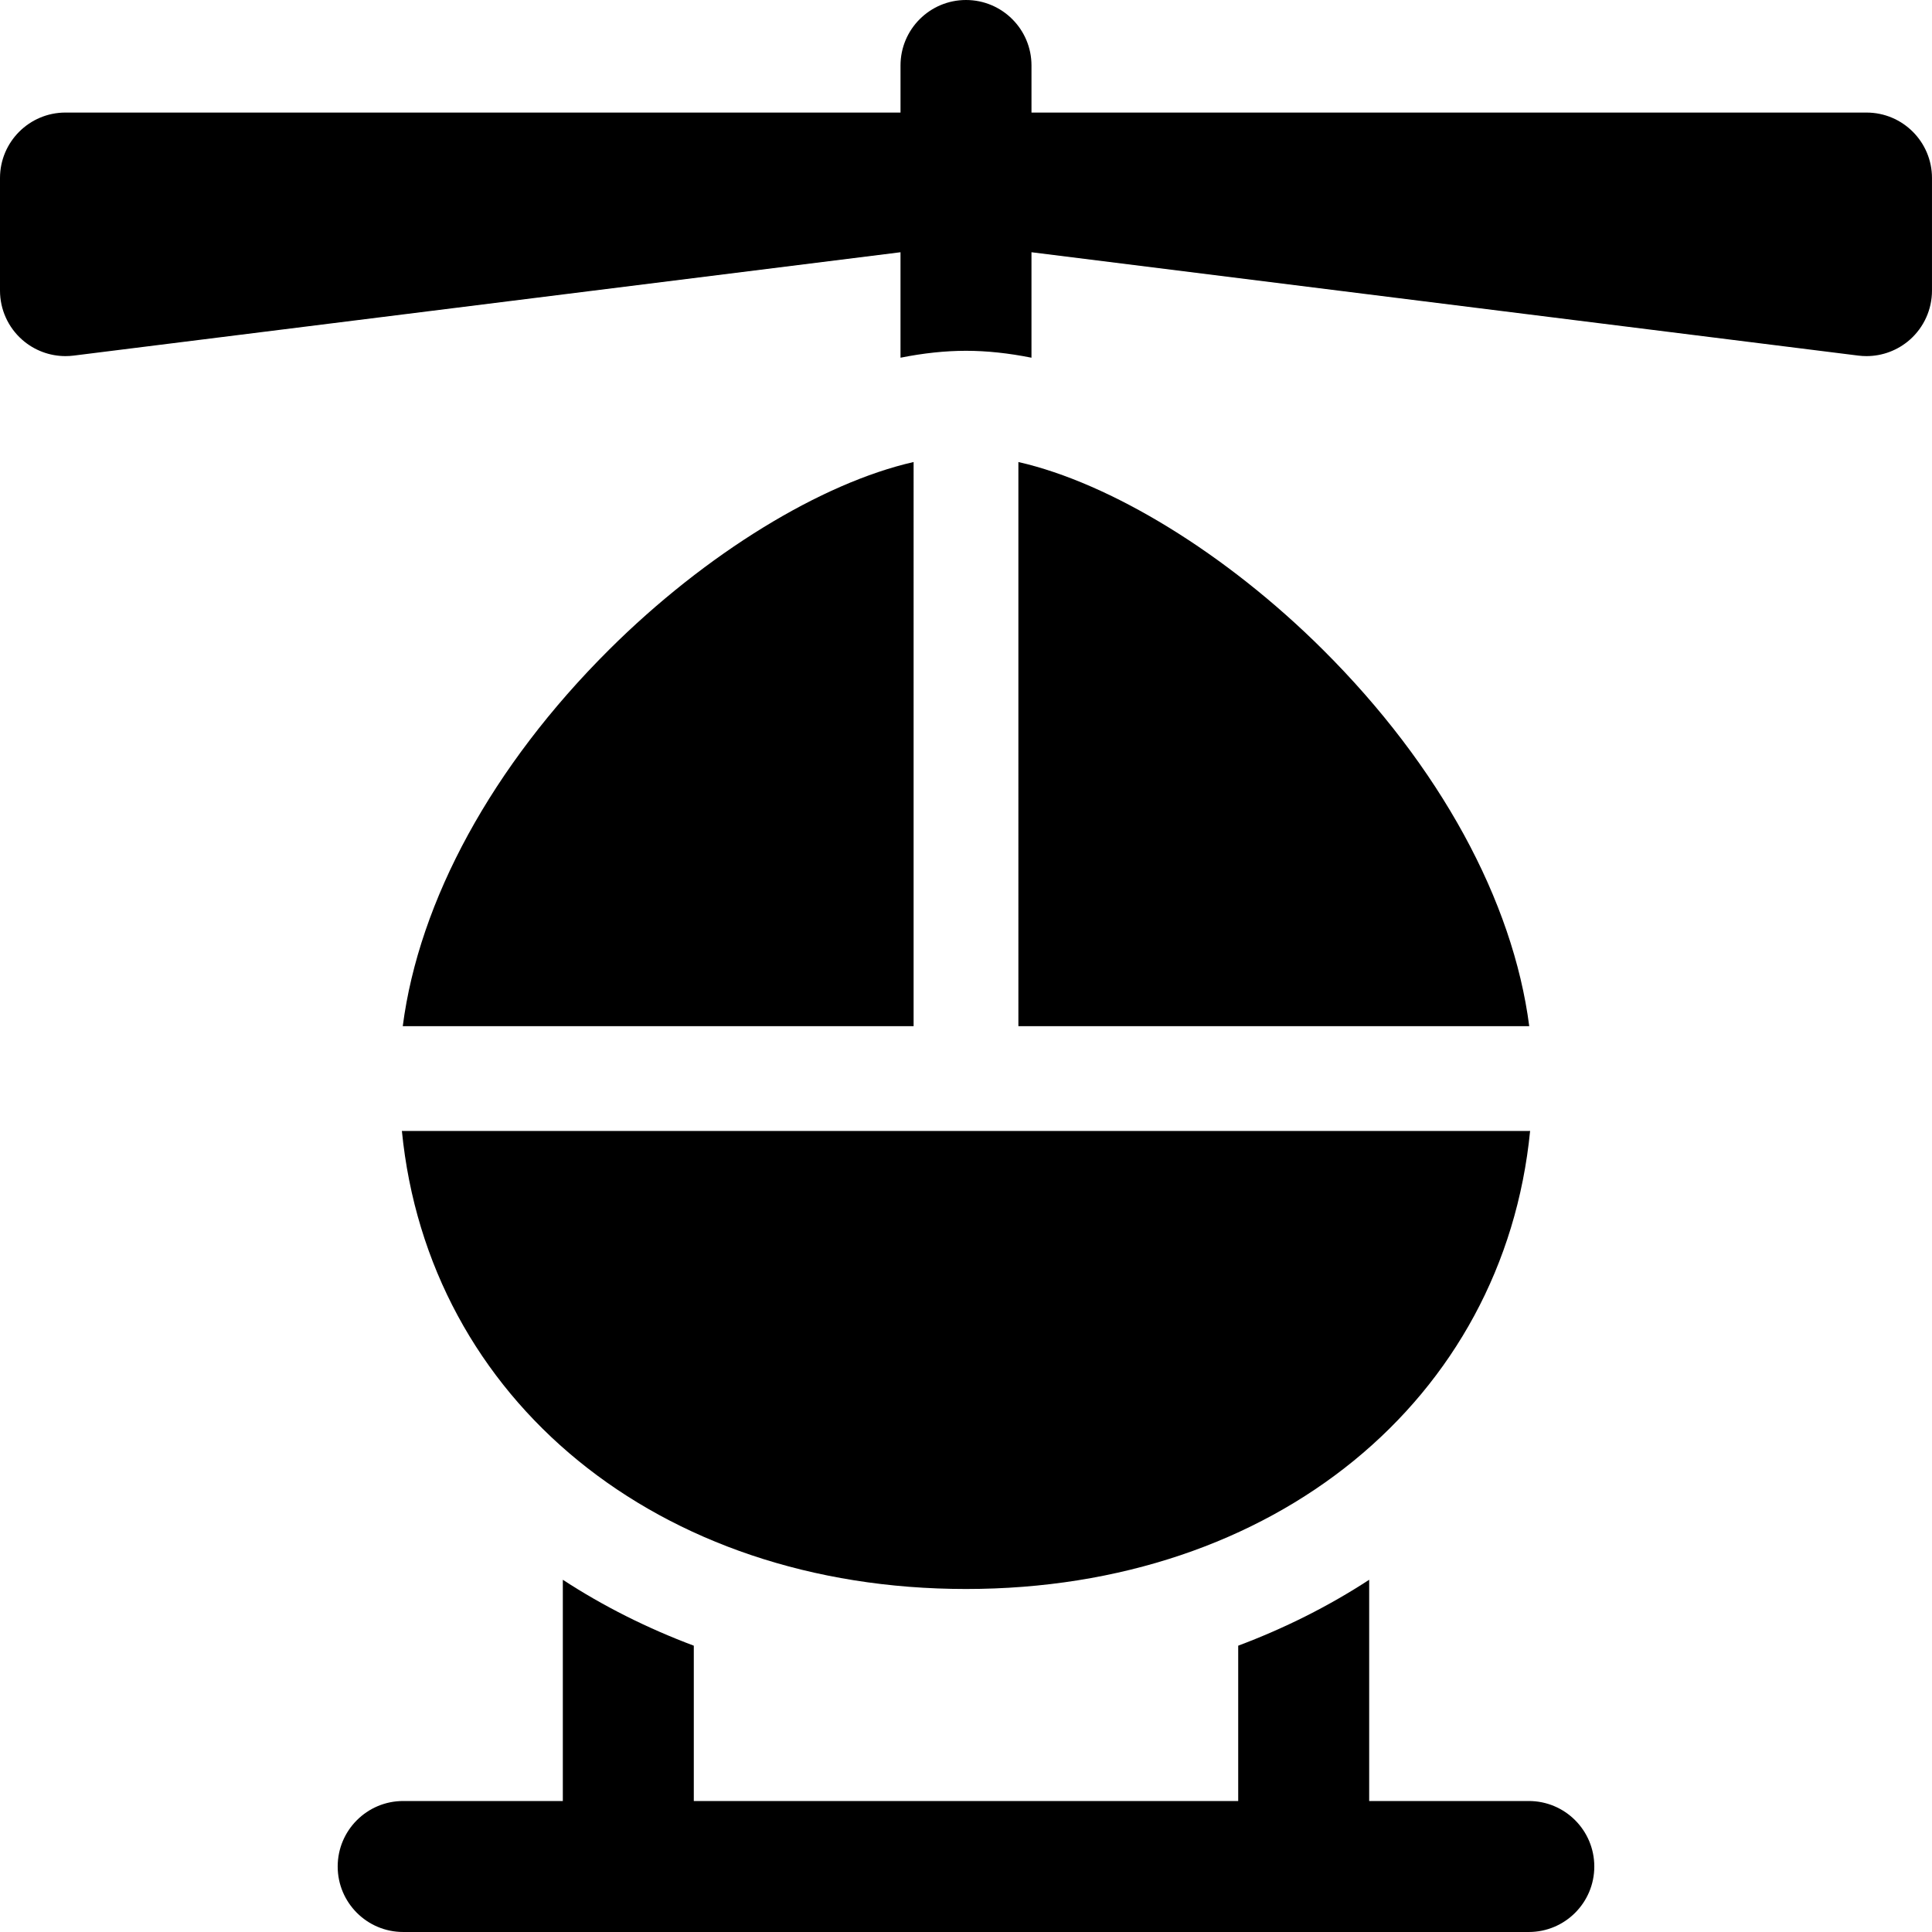
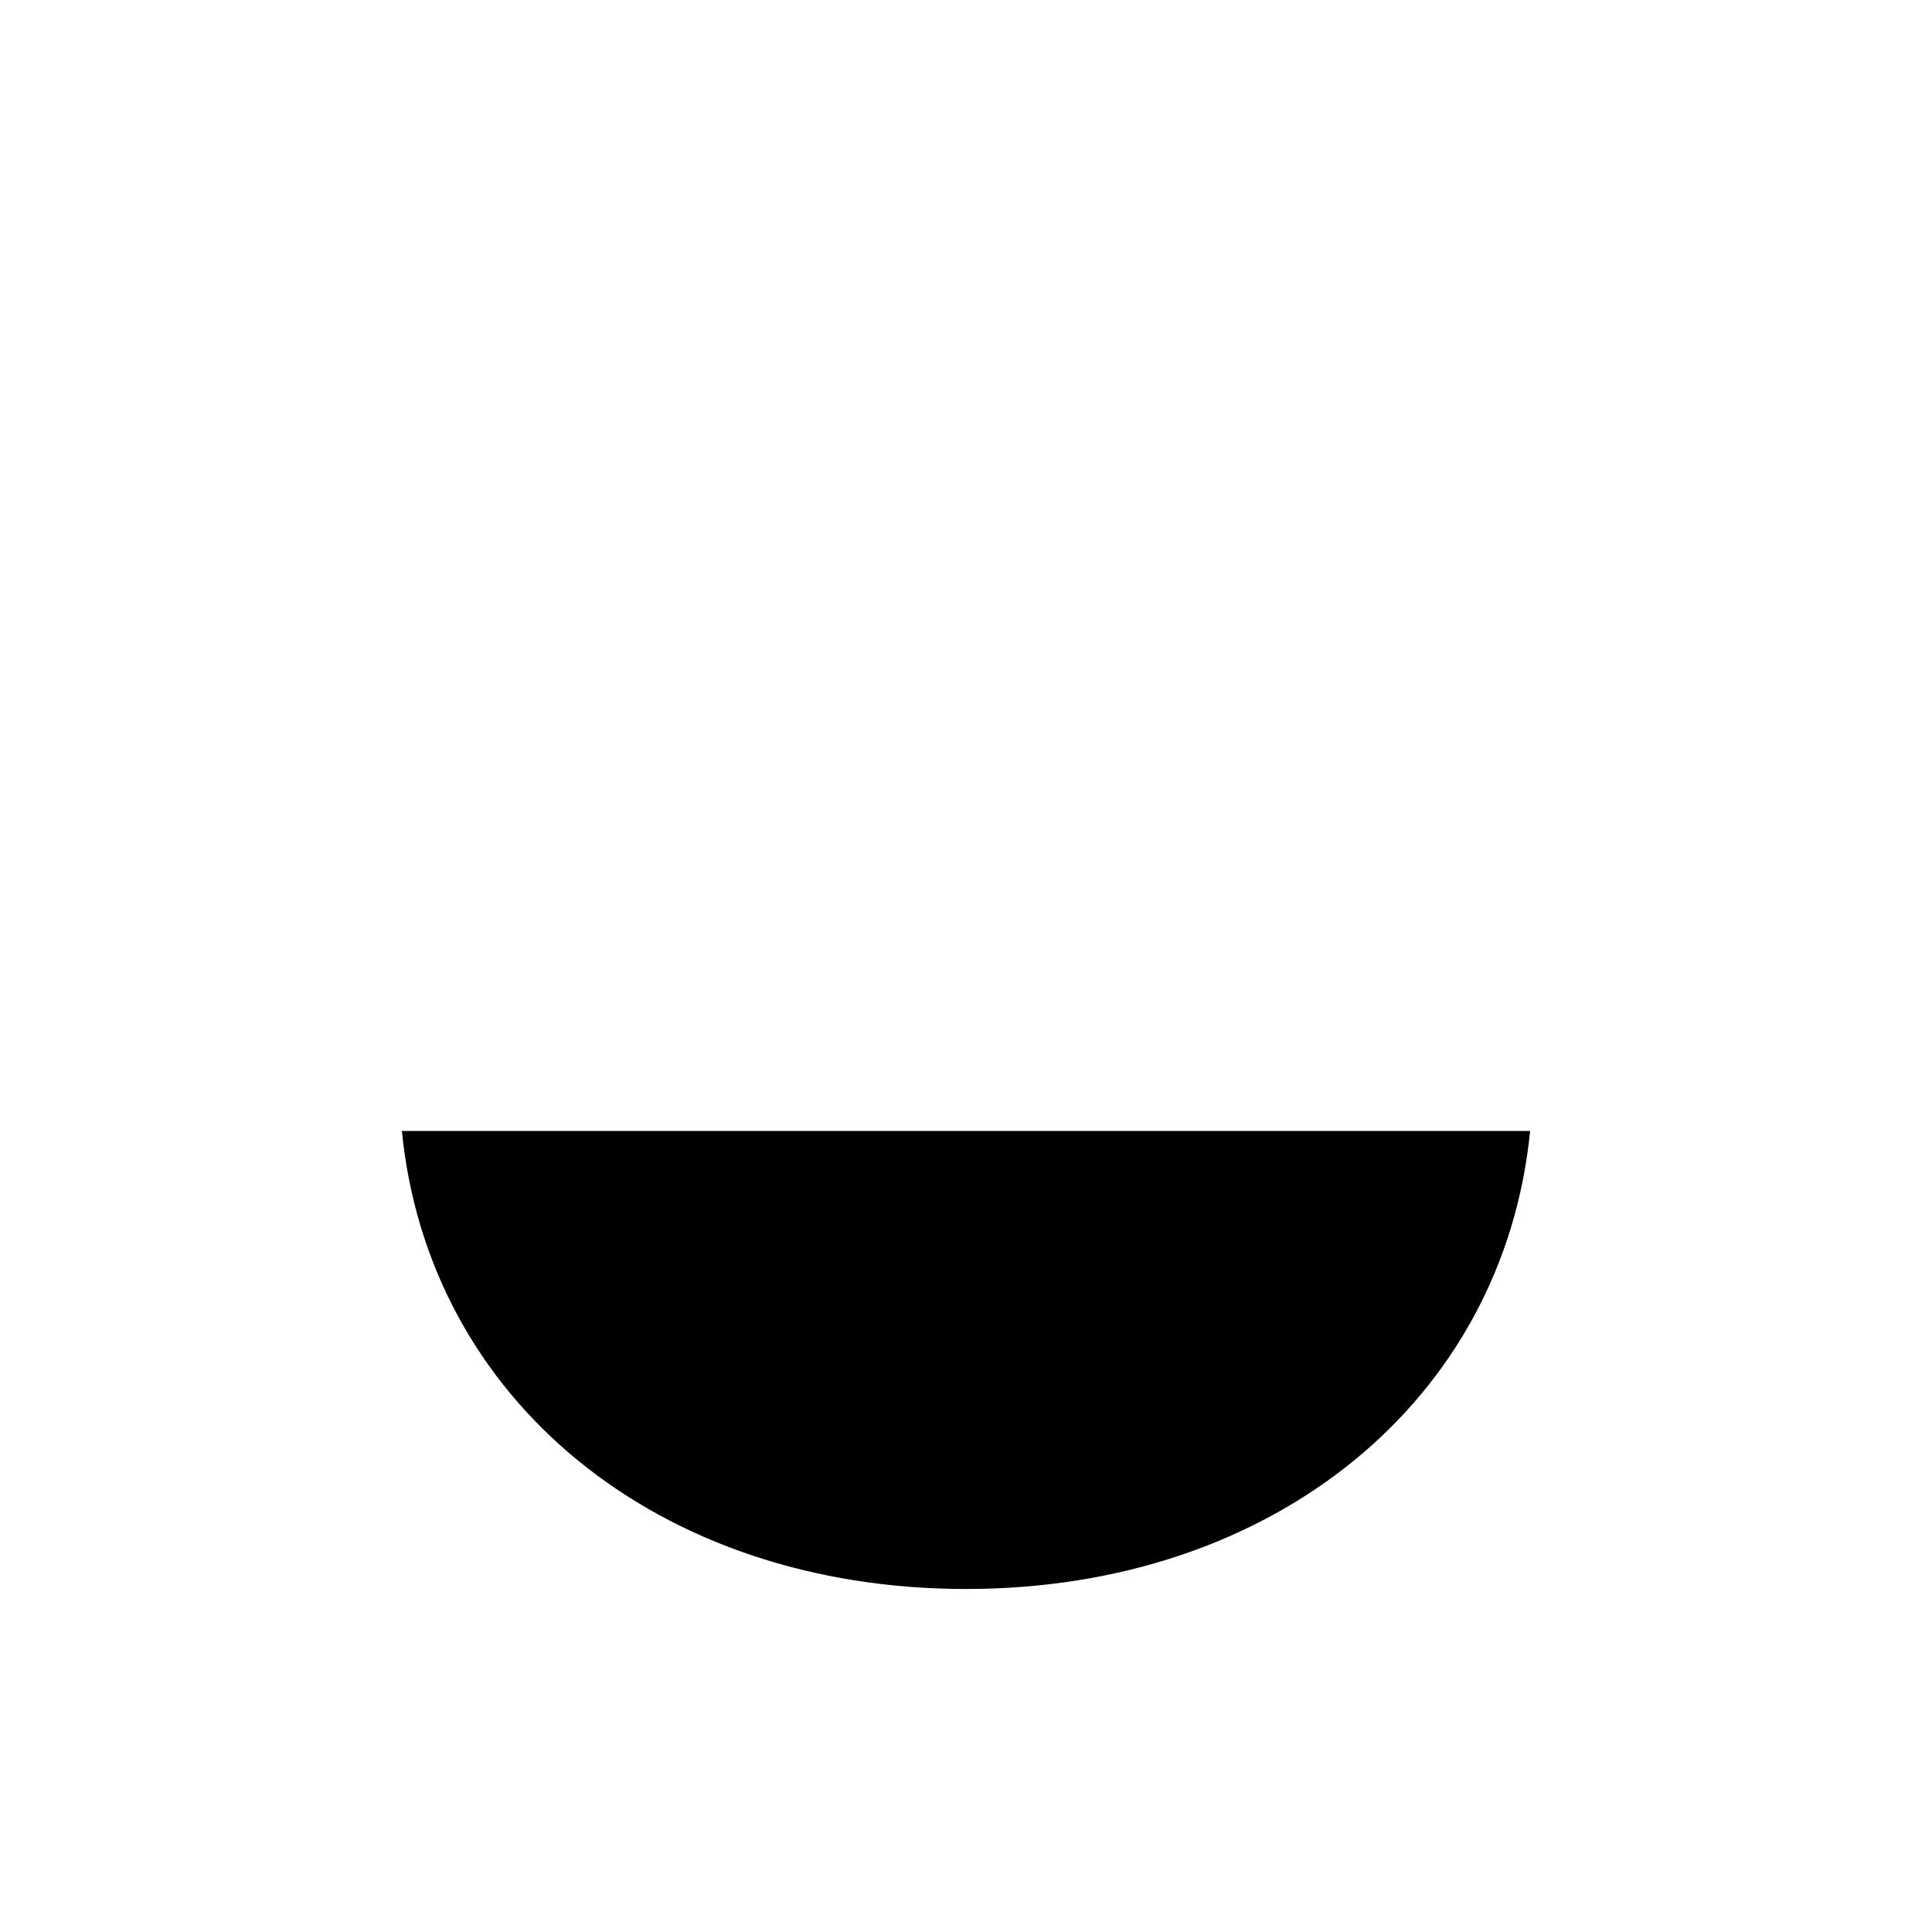
<svg xmlns="http://www.w3.org/2000/svg" fill="#000000" height="800px" width="800px" version="1.1" id="Capa_1" viewBox="0 0 297 297" xml:space="preserve">
  <g>
    <g>
-       <path d="M156.554,157.75h78.467c0.023,0,0.044,0.003,0.065,0.003c-2.499-19.306-13.744-39.978-31.706-57.864    c-14.922-14.86-32.695-25.655-46.826-28.862V157.75z" />
      <path d="M61.78,173.849c4.057,41.261,39.27,70.421,86.72,70.421s82.663-29.16,86.72-70.421c-0.066,0.001-0.133,0.01-0.199,0.01    H61.979C61.913,173.858,61.847,173.85,61.78,173.849z" />
-       <path d="M61.914,157.753c0.021,0,0.043-0.003,0.065-0.003h78.467V71.026c-14.131,3.207-31.904,14.002-46.826,28.862    C75.658,117.775,64.413,138.447,61.914,157.753z" />
-       <path d="M235.02,276.864H210.48v-34.012c-6.223,4.063-12.977,7.446-20.135,10.134v23.878h-83.689v-23.878    c-7.158-2.688-13.912-6.071-20.135-10.134v34.012H61.979c-5.56,0-10.067,4.508-10.067,10.068c0,5.56,4.508,10.067,10.067,10.067    H235.02c5.56,0,10.067-4.508,10.067-10.067C245.088,281.372,240.58,276.864,235.02,276.864z" />
-       <path d="M286.933,17.304H158.567v-7.236C158.567,4.508,154.06,0,148.5,0s-10.067,4.508-10.067,10.067v7.236H10.067    C4.508,17.304,0,21.812,0,27.372v17.304c0,2.888,1.239,5.637,3.405,7.548c1.85,1.633,4.224,2.52,6.662,2.52    c0.415,0,0.832-0.025,1.249-0.077l127.116-15.89v16.213c3.486-0.697,6.858-1.063,10.067-1.063s6.581,0.366,10.067,1.063V38.776    l127.116,15.89c0.417,0.052,0.834,0.077,1.249,0.077c2.439,0,4.813-0.887,6.662-2.52c2.165-1.911,3.405-4.66,3.405-7.548V27.372    C297,21.812,292.492,17.304,286.933,17.304z" />
    </g>
  </g>
</svg>